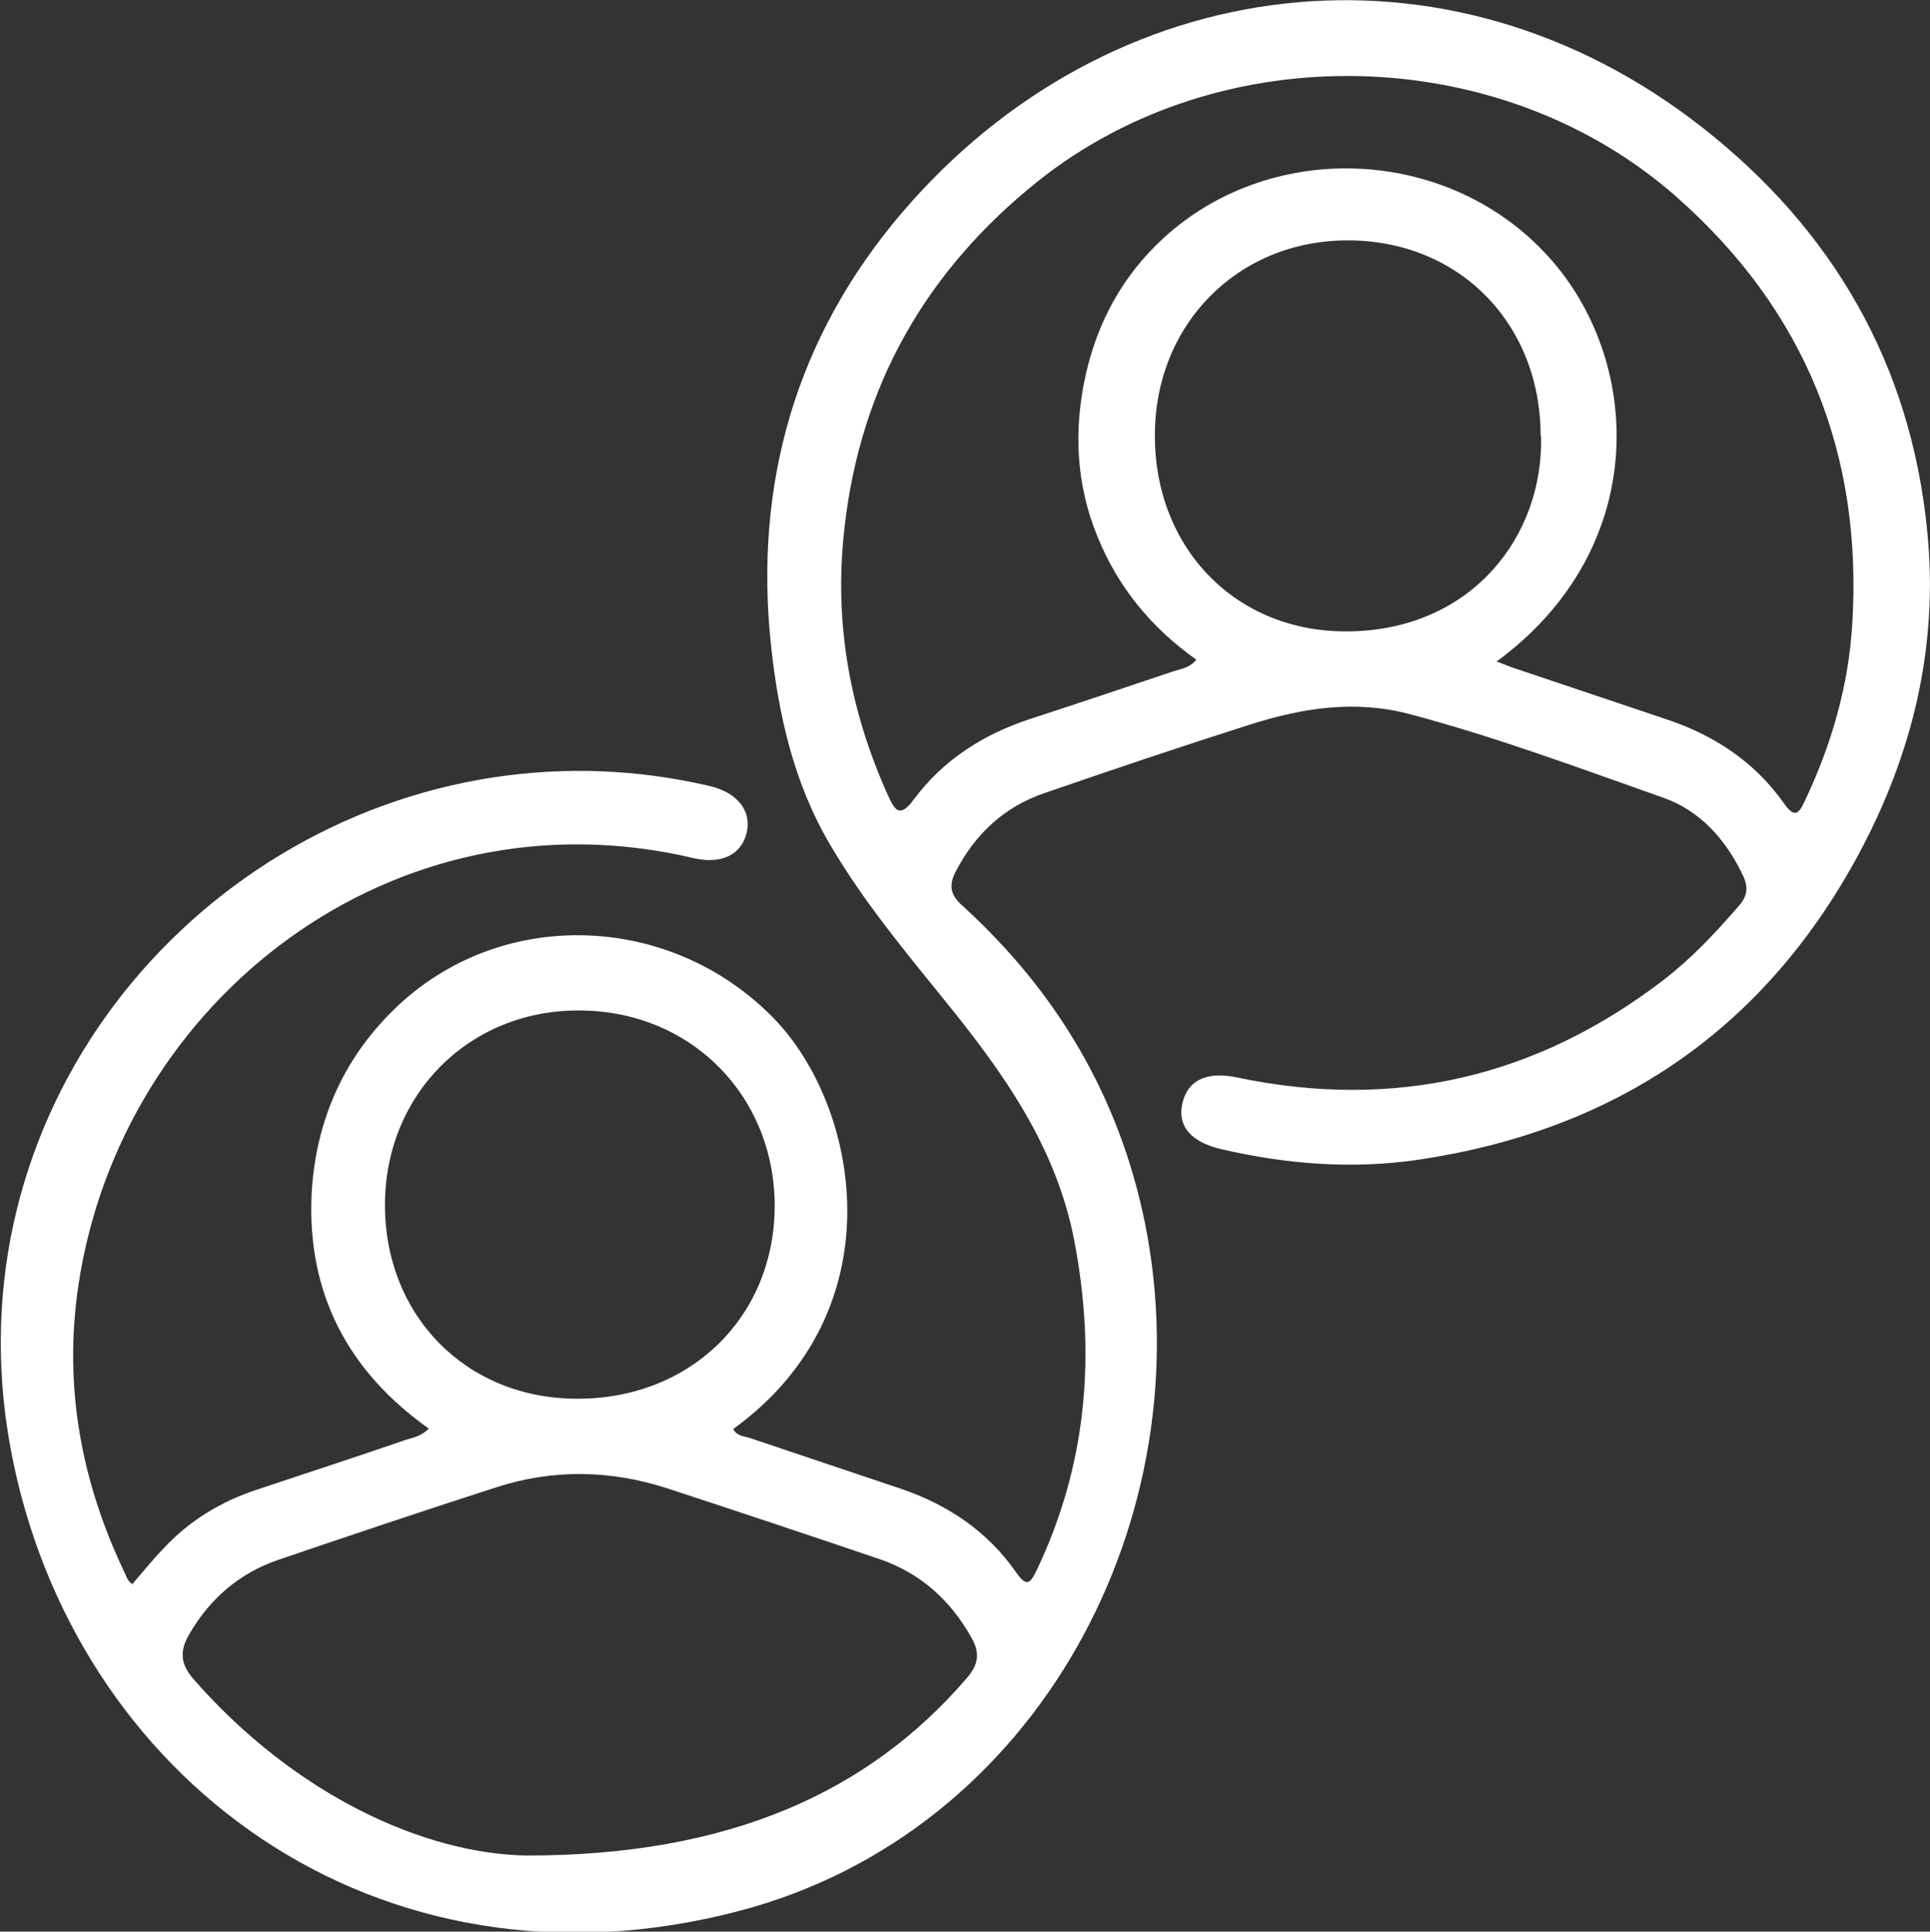
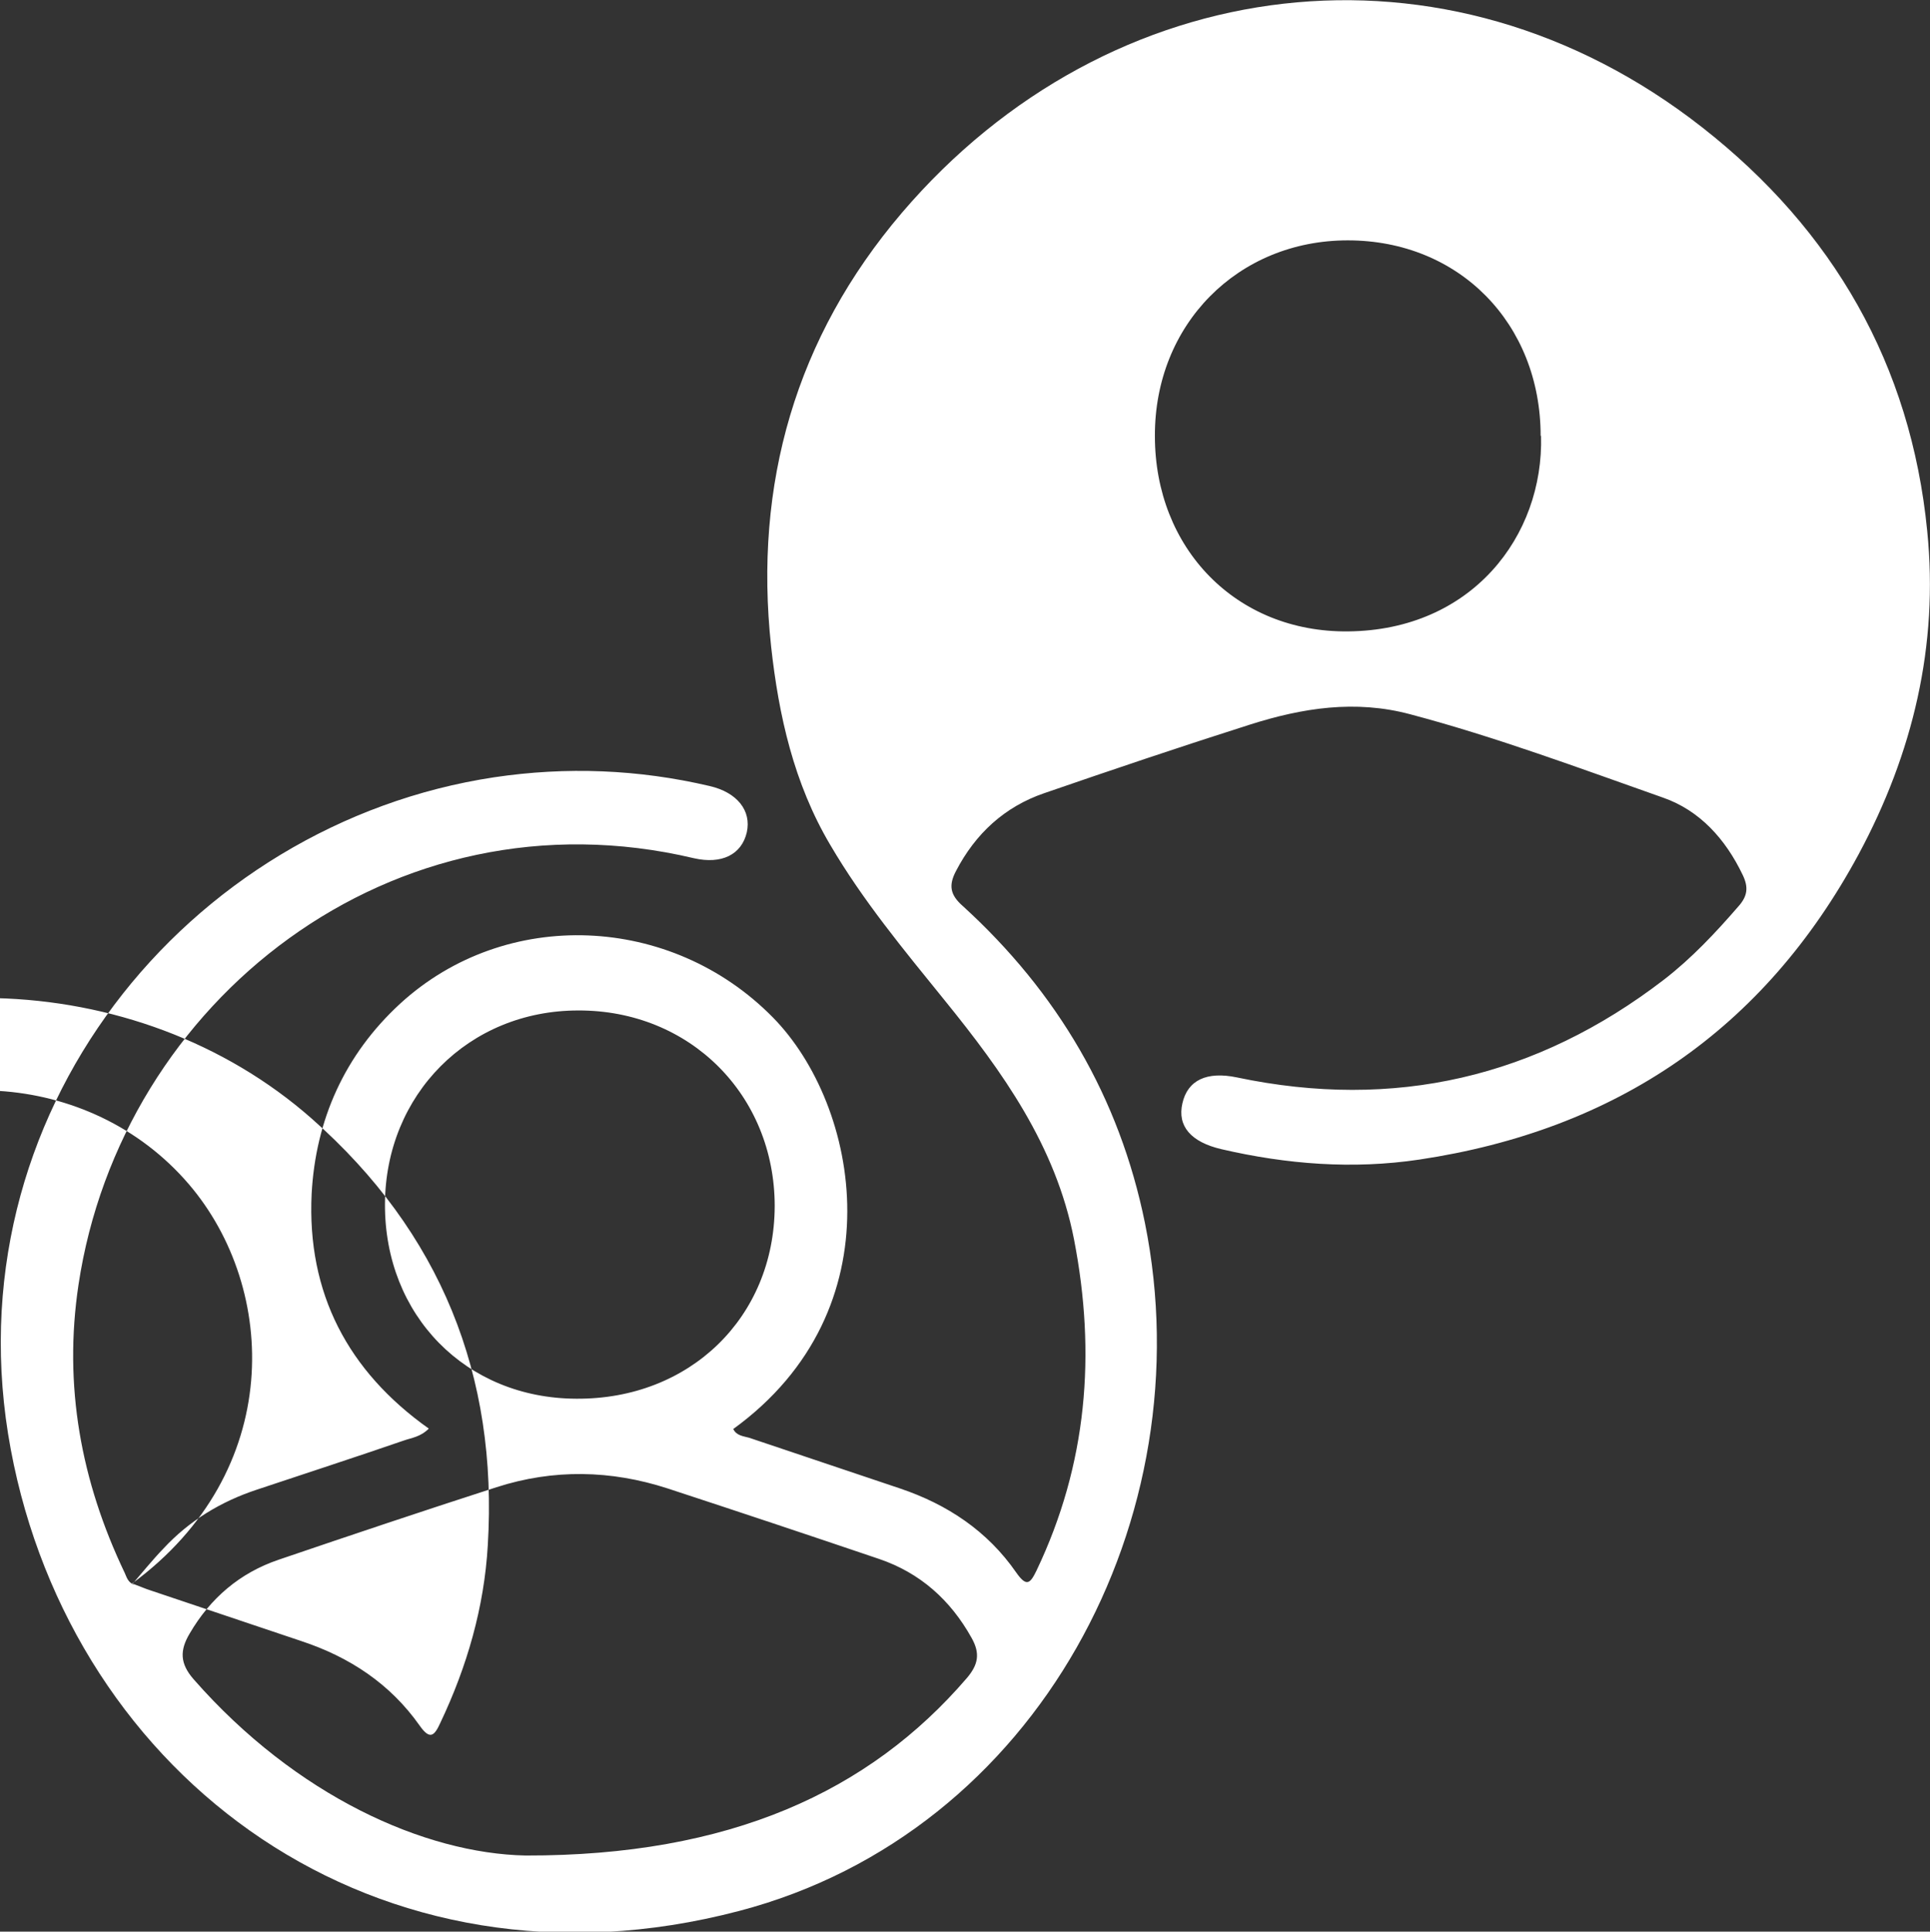
<svg xmlns="http://www.w3.org/2000/svg" id="Capa_2" data-name="Capa 2" viewBox="0 0 48.43 48.46">
  <rect x="0" y="0" width="48.43" height="48.46" fill="#333333" stroke="none" />
  <defs>
    <style>      .cls-1 {        fill: #fff;      }    </style>
  </defs>
  <g id="Capa_1-2" data-name="Capa 1">
-     <path class="cls-1" d="M3.33,39.73c.25-.29.5-.6.77-.88.65-.7,1.44-1.18,2.35-1.48,1.23-.41,2.46-.81,3.68-1.23.2-.07.42-.09.63-.3-2.03-1.44-3.06-3.4-2.94-5.89.1-1.86.83-3.49,2.22-4.77,2.65-2.43,6.8-2.25,9.35.34,2.18,2.21,3.14,7.34-.99,10.33.08.17.26.18.4.22,1.26.42,2.52.85,3.78,1.27,1.19.4,2.2,1.07,2.92,2.11.26.37.35.28.51-.05,1.27-2.66,1.5-5.43.94-8.31-.46-2.35-1.79-4.2-3.25-6-1.02-1.26-2.05-2.5-2.87-3.9-.91-1.54-1.29-3.24-1.48-4.97-.44-4.08.62-7.76,3.28-10.88,5.2-6.09,13.65-7.19,20.09-2.14,3.28,2.57,5.23,5.95,5.64,10.12.29,2.87-.36,5.58-1.72,8.11-2.38,4.41-6.09,6.92-11.02,7.66-1.67.25-3.33.12-4.97-.26-.77-.18-1.11-.58-.98-1.15.13-.58.61-.81,1.37-.65,3.95.83,7.52,0,10.71-2.45.7-.54,1.3-1.18,1.88-1.85.22-.25.25-.47.1-.78-.43-.9-1.08-1.62-2-1.94-2.1-.74-4.19-1.52-6.34-2.09-1.38-.37-2.71-.16-4.03.26-1.73.55-3.45,1.13-5.16,1.72-.99.34-1.72,1.01-2.21,1.95-.19.36-.15.6.17.88,2.37,2.16,3.93,4.8,4.57,7.95,1.49,7.37-2.67,15.29-10.18,17.26-9.1,2.39-16.74-3.34-18.28-11.58-1.57-8.41,4.45-15.7,12.13-16.86,1.81-.27,3.62-.2,5.41.22.69.16,1.05.62.93,1.16-.13.56-.63.81-1.33.65-7.56-1.79-14.37,3.58-15.44,10.7-.38,2.53.06,4.93,1.16,7.23.05.11.08.24.24.3ZM37.57,16.6c.19.07.32.13.45.17,1.26.42,2.52.85,3.78,1.27,1.21.4,2.23,1.07,2.97,2.12.26.37.37.26.52-.07.67-1.41,1.1-2.9,1.19-4.45.26-4.27-1.19-7.86-4.41-10.7-4.41-3.89-11.43-4.06-16.03-.39-2.8,2.24-4.45,5.12-4.85,8.7-.27,2.35.13,4.58,1.1,6.72.17.38.3.54.63.1.74-1,1.74-1.64,2.92-2.03,1.2-.39,2.39-.79,3.58-1.19.2-.07.42-.08.6-.3-1.13-.8-1.97-1.82-2.49-3.11-.53-1.31-.59-2.65-.29-4.02.3-1.35.94-2.52,1.97-3.46,2.76-2.52,7.29-2.28,9.77.62,2.24,2.62,2.4,7.21-1.43,10.02ZM13.19,46.55c5.12.01,8.62-1.6,11.07-4.45.29-.34.34-.62.12-1.01-.53-.95-1.29-1.63-2.32-1.98-1.77-.6-3.54-1.19-5.31-1.77-1.42-.46-2.86-.49-4.29-.03-1.83.59-3.65,1.2-5.47,1.82-.97.33-1.71.96-2.23,1.85-.25.42-.25.75.1,1.15,2.57,2.93,5.8,4.37,8.33,4.42ZM9.66,30.21c-.01,2.79,2.03,4.87,4.8,4.88,2.85.02,4.97-2.04,4.98-4.83,0-2.79-2.13-4.92-4.93-4.91-2.75,0-4.84,2.11-4.85,4.86ZM38.66,10.94c0-2.83-2.05-4.91-4.84-4.91-2.76,0-4.85,2.11-4.84,4.91,0,2.81,2.03,4.93,4.85,4.9,3.1-.03,4.91-2.39,4.84-4.91Z" />
+     <path class="cls-1" d="M3.33,39.73c.25-.29.5-.6.77-.88.65-.7,1.44-1.18,2.35-1.48,1.23-.41,2.46-.81,3.68-1.23.2-.07.42-.09.63-.3-2.03-1.44-3.06-3.4-2.94-5.89.1-1.86.83-3.49,2.22-4.77,2.65-2.43,6.8-2.25,9.35.34,2.18,2.21,3.14,7.34-.99,10.33.08.17.26.18.4.22,1.26.42,2.52.85,3.78,1.27,1.19.4,2.2,1.07,2.92,2.11.26.37.35.28.51-.05,1.27-2.66,1.5-5.43.94-8.31-.46-2.35-1.79-4.2-3.25-6-1.02-1.26-2.05-2.5-2.87-3.9-.91-1.54-1.29-3.24-1.48-4.97-.44-4.08.62-7.76,3.28-10.88,5.2-6.09,13.65-7.19,20.09-2.14,3.28,2.57,5.23,5.95,5.64,10.12.29,2.87-.36,5.58-1.72,8.11-2.38,4.41-6.09,6.92-11.02,7.66-1.67.25-3.33.12-4.97-.26-.77-.18-1.11-.58-.98-1.15.13-.58.61-.81,1.37-.65,3.95.83,7.52,0,10.71-2.45.7-.54,1.3-1.18,1.88-1.85.22-.25.25-.47.1-.78-.43-.9-1.08-1.62-2-1.94-2.1-.74-4.19-1.52-6.34-2.09-1.38-.37-2.71-.16-4.03.26-1.73.55-3.45,1.13-5.16,1.72-.99.34-1.72,1.01-2.21,1.95-.19.36-.15.6.17.88,2.37,2.16,3.93,4.8,4.57,7.95,1.49,7.37-2.67,15.29-10.18,17.26-9.1,2.39-16.74-3.34-18.28-11.58-1.57-8.41,4.45-15.7,12.13-16.86,1.81-.27,3.62-.2,5.41.22.69.16,1.05.62.93,1.16-.13.56-.63.81-1.33.65-7.56-1.79-14.37,3.58-15.44,10.7-.38,2.53.06,4.93,1.16,7.23.05.11.08.24.24.3Zc.19.07.32.13.45.17,1.26.42,2.52.85,3.78,1.27,1.21.4,2.23,1.07,2.97,2.12.26.37.37.26.52-.07.67-1.41,1.1-2.9,1.19-4.45.26-4.27-1.19-7.86-4.41-10.7-4.41-3.89-11.43-4.06-16.03-.39-2.8,2.24-4.45,5.12-4.85,8.7-.27,2.35.13,4.58,1.1,6.72.17.38.3.54.63.1.74-1,1.74-1.64,2.92-2.03,1.2-.39,2.39-.79,3.58-1.19.2-.07.42-.08.6-.3-1.13-.8-1.97-1.82-2.49-3.11-.53-1.31-.59-2.65-.29-4.02.3-1.35.94-2.52,1.97-3.46,2.76-2.52,7.29-2.28,9.77.62,2.24,2.62,2.4,7.21-1.43,10.02ZM13.19,46.55c5.12.01,8.62-1.6,11.07-4.45.29-.34.34-.62.12-1.01-.53-.95-1.29-1.63-2.32-1.98-1.77-.6-3.54-1.19-5.31-1.77-1.42-.46-2.86-.49-4.29-.03-1.83.59-3.65,1.2-5.47,1.82-.97.33-1.71.96-2.23,1.85-.25.42-.25.75.1,1.15,2.57,2.93,5.8,4.37,8.33,4.42ZM9.66,30.21c-.01,2.79,2.03,4.87,4.8,4.88,2.85.02,4.97-2.04,4.98-4.83,0-2.79-2.13-4.92-4.93-4.91-2.75,0-4.84,2.11-4.85,4.86ZM38.66,10.94c0-2.83-2.05-4.91-4.84-4.91-2.76,0-4.85,2.11-4.84,4.91,0,2.81,2.03,4.93,4.85,4.9,3.1-.03,4.91-2.39,4.84-4.91Z" />
  </g>
</svg>